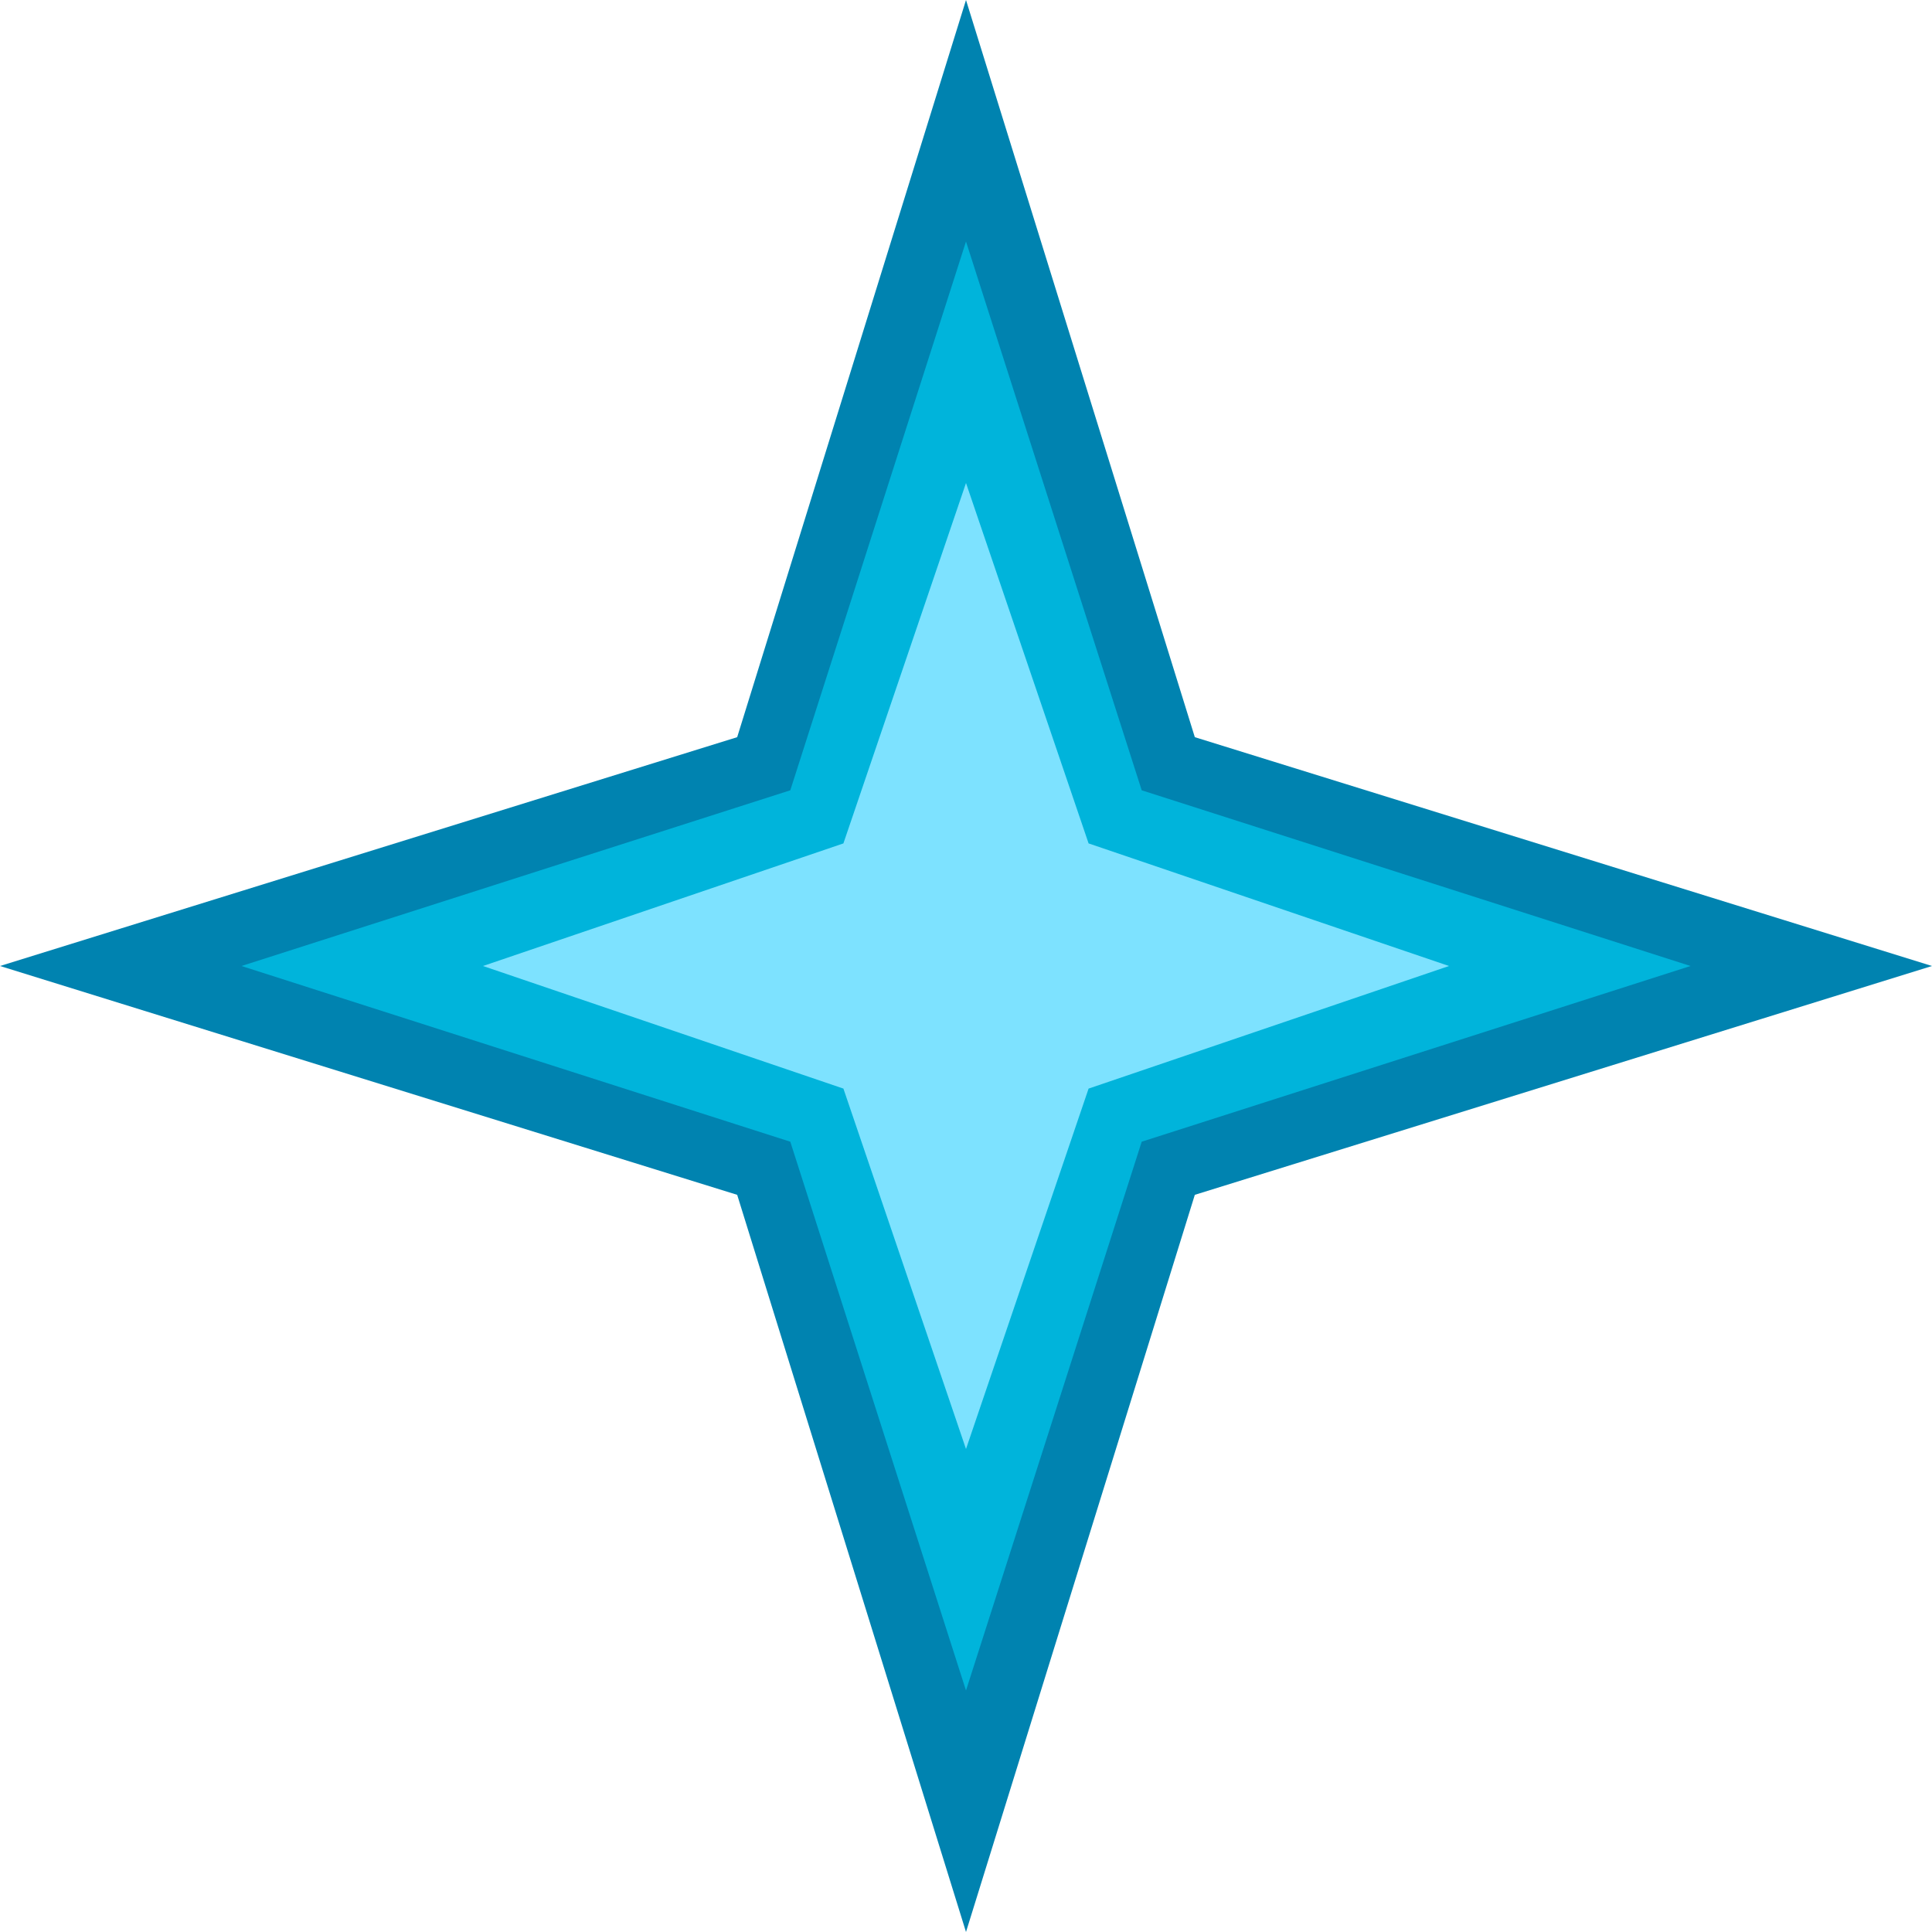
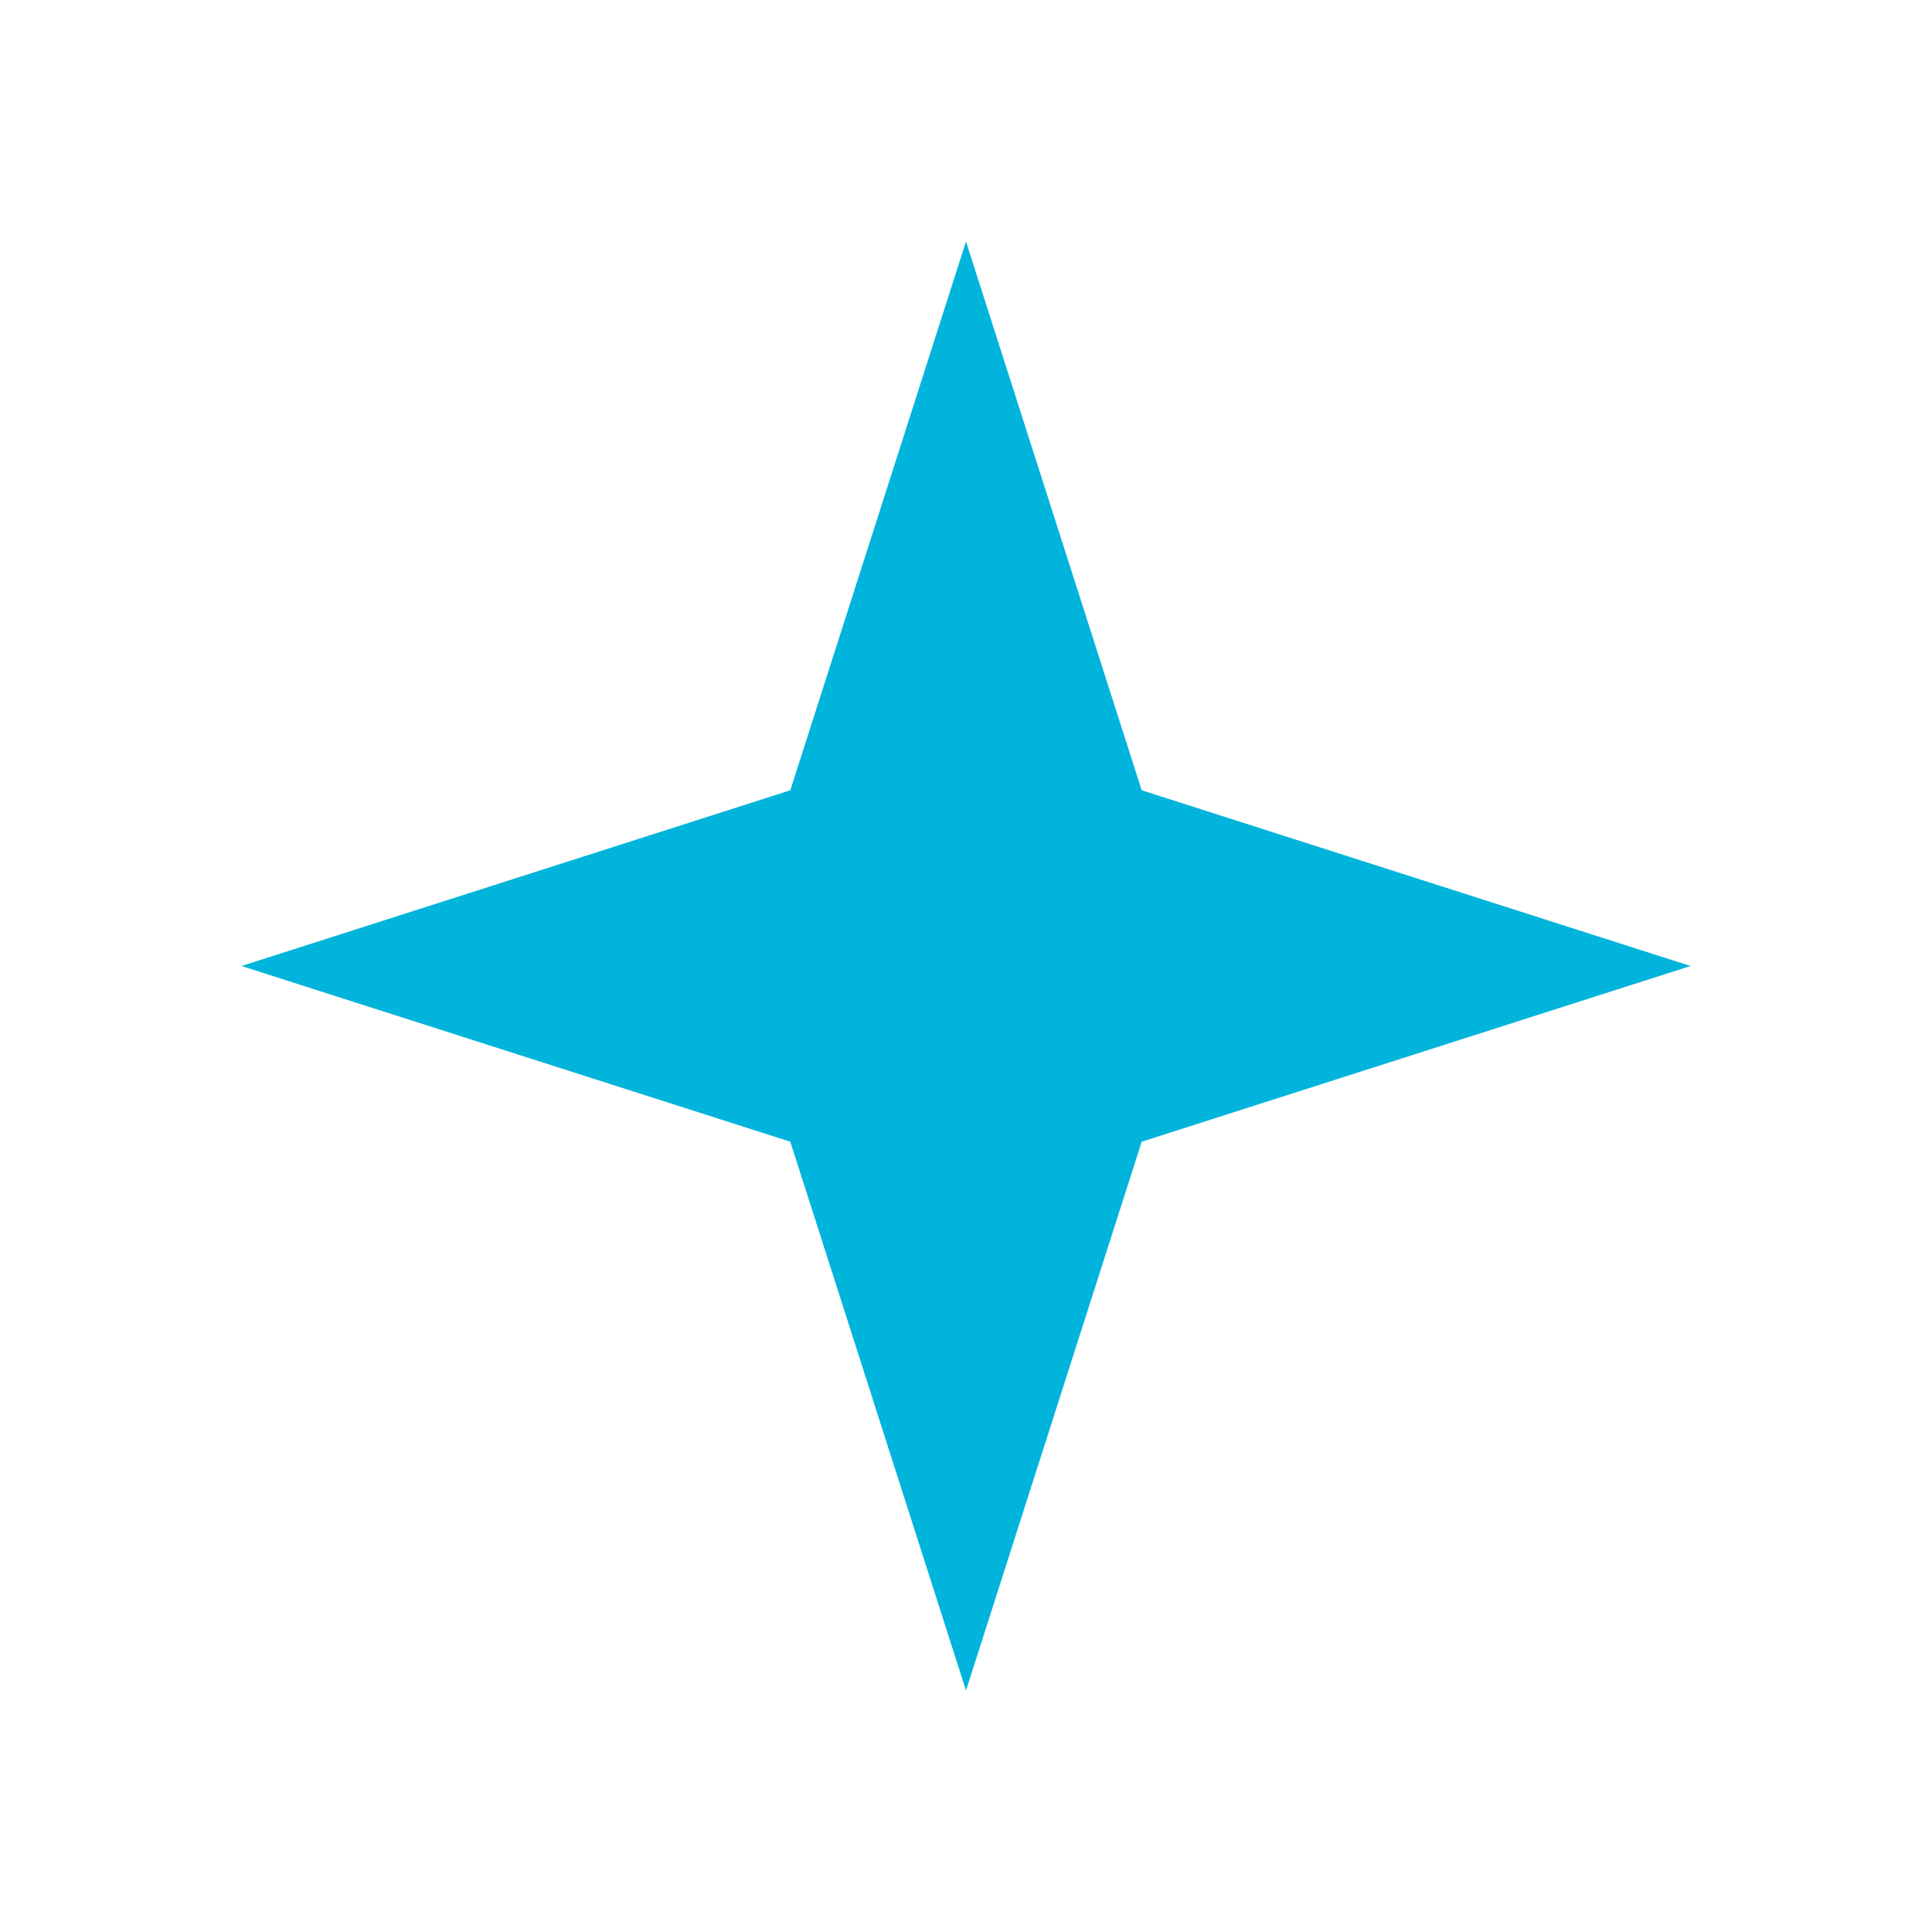
<svg xmlns="http://www.w3.org/2000/svg" width="512" height="512" viewBox="0 0 512 512" fill="none">
-   <path d="M256 0L316.641 195.359L512 256L316.641 316.641L256 512L195.359 316.641L0 256L195.359 195.359L256 0Z" fill="#0083B0" />
  <path d="M256 64L302.564 209.436L448 256L302.564 302.564L256 448L209.436 302.564L64 256L209.436 209.436L256 64Z" fill="#00B4DB" />
-   <path d="M256 128L288.488 223.512L384 256L288.488 288.488L256 384L223.512 288.488L128 256L223.512 223.512L256 128Z" fill="#7DE2FF" />
</svg>